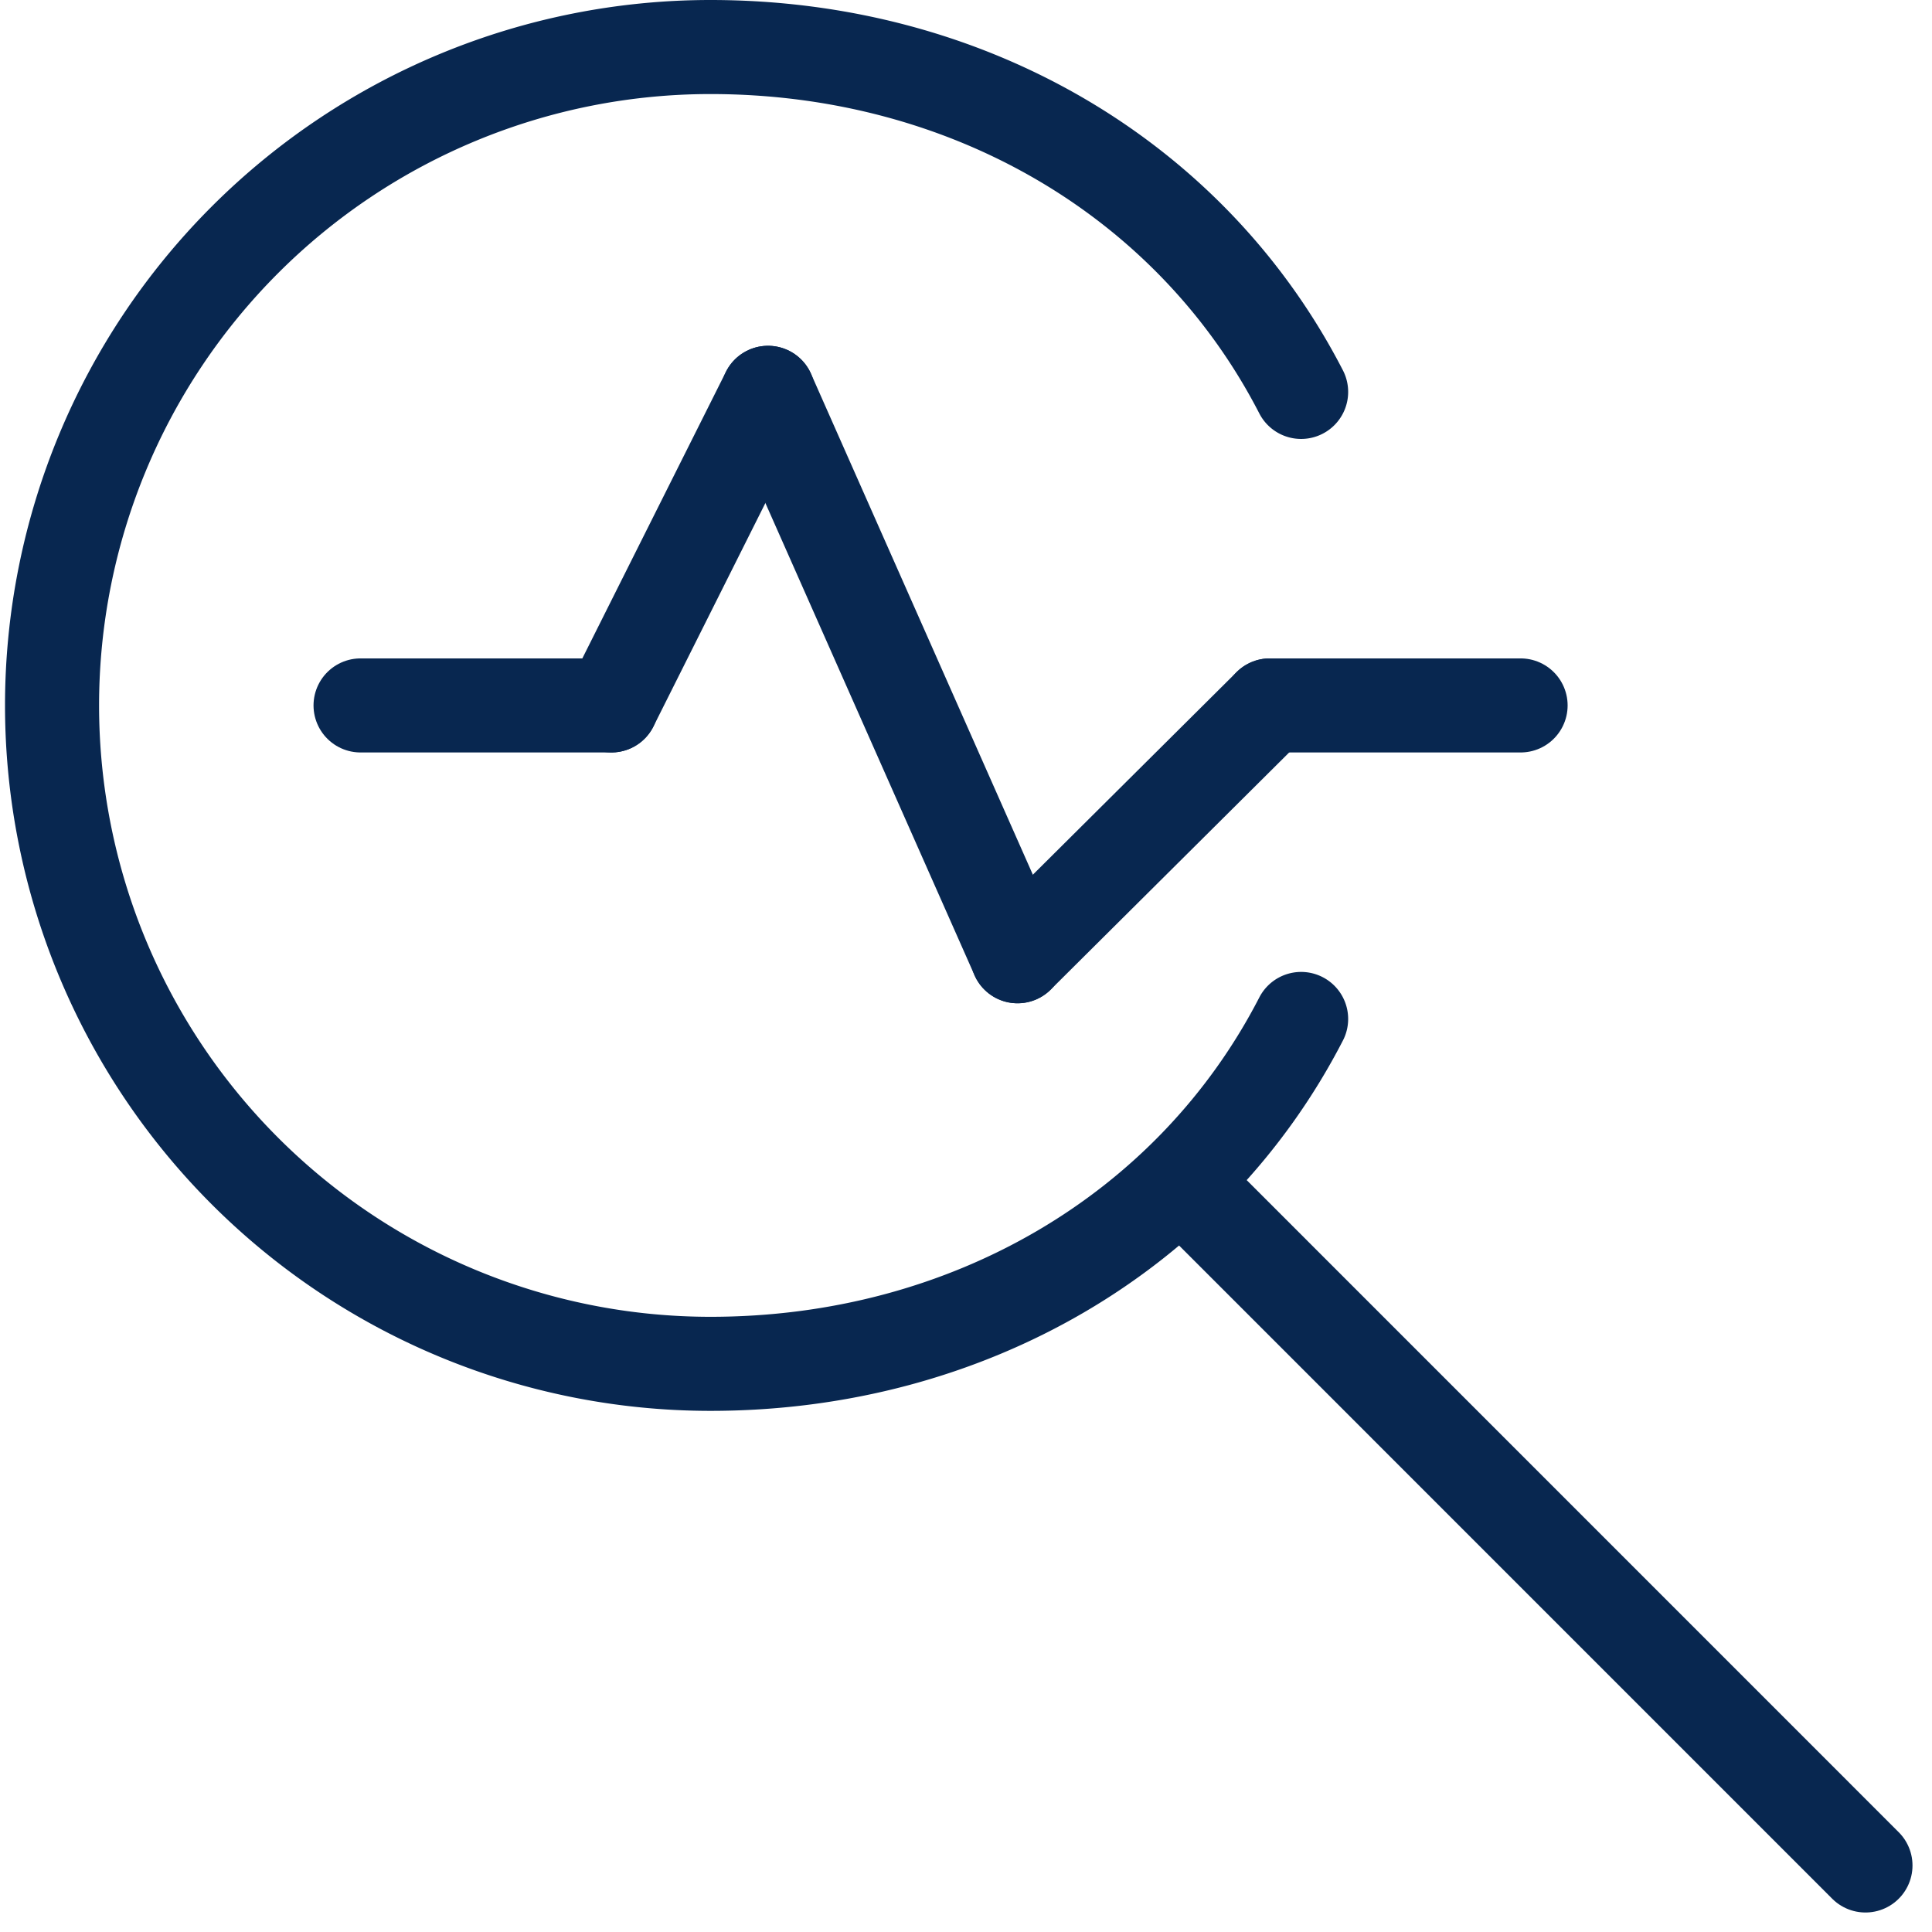
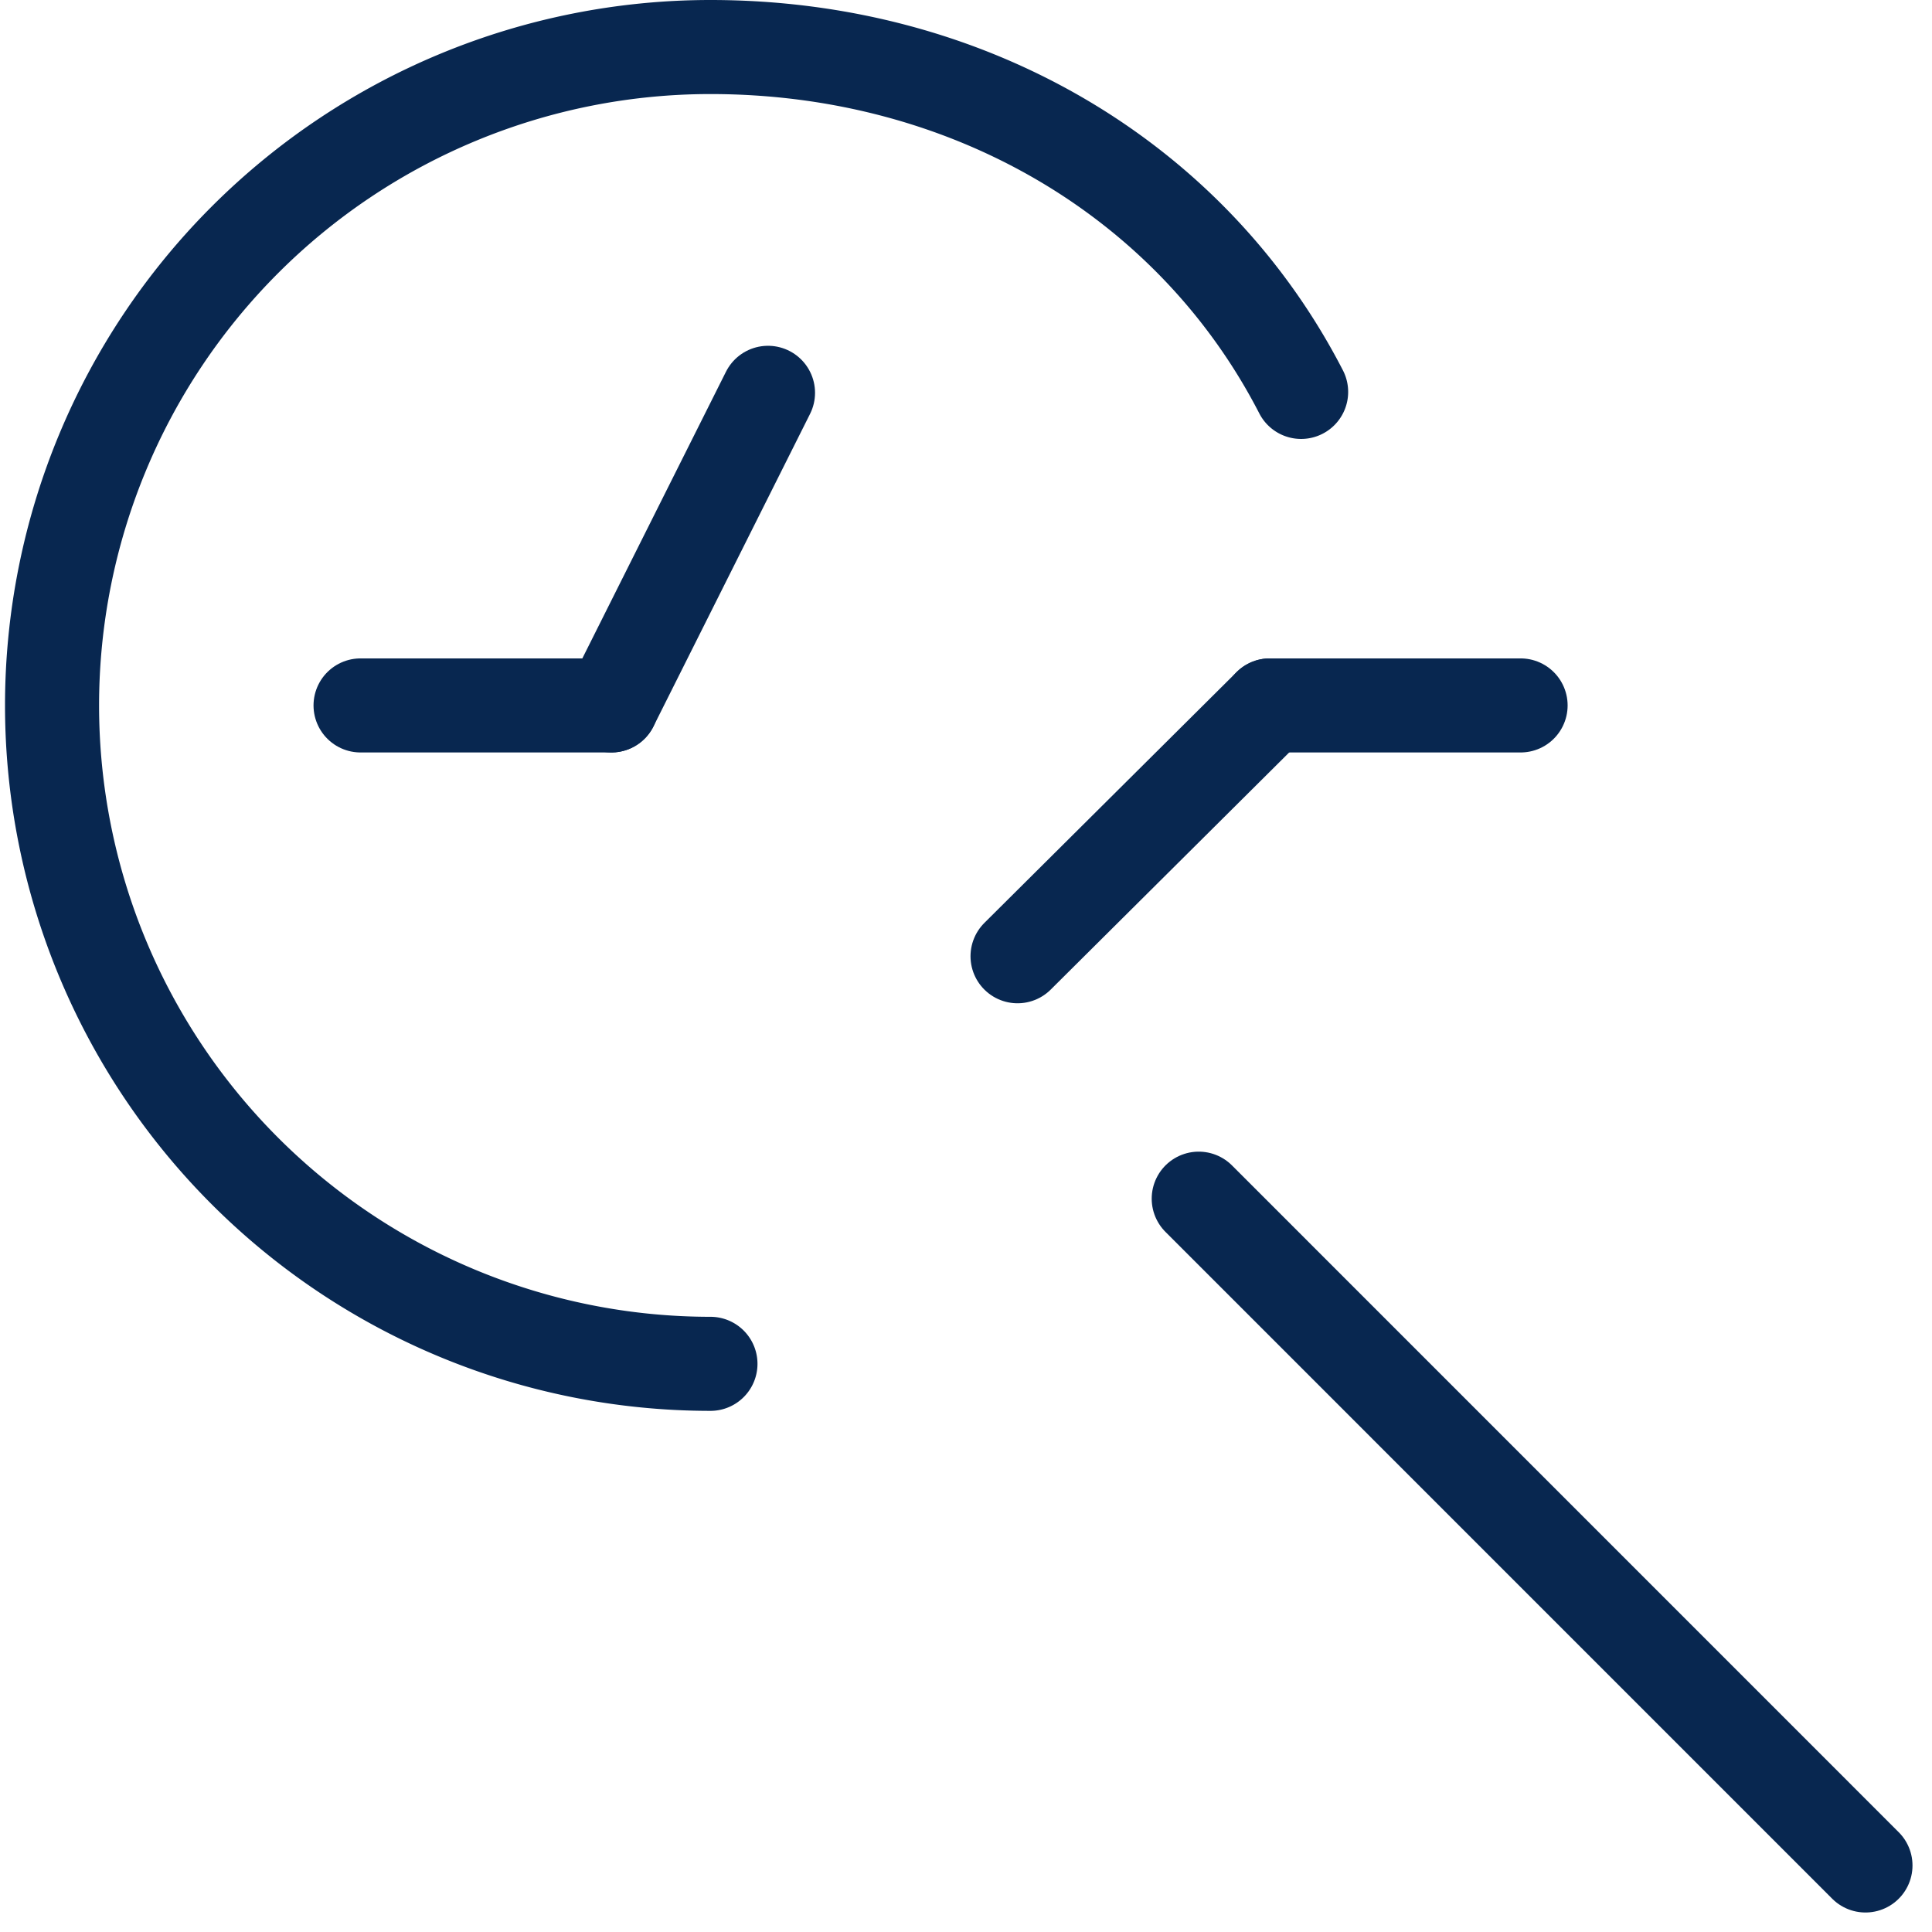
<svg xmlns="http://www.w3.org/2000/svg" width="61.622" height="61.622" viewBox="0 0 61.622 61.622">
  <g id="Group_187" data-name="Group 187" transform="translate(0.5 0.5)">
    <g id="Group_188" data-name="Group 188">
-       <path id="Path_194" data-name="Path 194" d="M41,12c-3.5-6.8-10.627-11-18.84-11a21,21,0,1,0,0,42C30.373,43,37.5,38.793,41,32" fill="none" stroke="#082750" stroke-linecap="round" stroke-linejoin="round" stroke-width="3" />
+       <path id="Path_194" data-name="Path 194" d="M41,12c-3.5-6.8-10.627-11-18.84-11a21,21,0,1,0,0,42" fill="none" stroke="#082750" stroke-linecap="round" stroke-linejoin="round" stroke-width="3" />
      <line id="Line_61" data-name="Line 61" x2="21.266" y2="21.268" transform="translate(37.734 37.732)" fill="none" stroke="#082750" stroke-linecap="round" stroke-linejoin="round" stroke-width="3" />
      <line id="Line_62" data-name="Line 62" x2="8" transform="translate(11 22)" fill="none" stroke="#082750" stroke-linecap="round" stroke-linejoin="round" stroke-width="3" />
      <line id="Line_63" data-name="Line 63" x2="8" transform="translate(40 22)" fill="none" stroke="#082750" stroke-linecap="round" stroke-linejoin="round" stroke-width="3" />
      <line id="Line_64" data-name="Line 64" y1="9.971" x2="4.996" transform="translate(19 12.029)" fill="none" stroke="#082750" stroke-linecap="round" stroke-linejoin="round" stroke-width="3" />
      <line id="Line_65" data-name="Line 65" y1="8" x2="8.045" transform="translate(31.955 22)" fill="none" stroke="#082750" stroke-linecap="round" stroke-linejoin="round" stroke-width="3" />
-       <line id="Line_66" data-name="Line 66" x1="7.959" y1="17.971" transform="translate(23.996 12.029)" fill="none" stroke="#082750" stroke-linecap="round" stroke-linejoin="round" stroke-width="3" />
    </g>
  </g>
</svg>